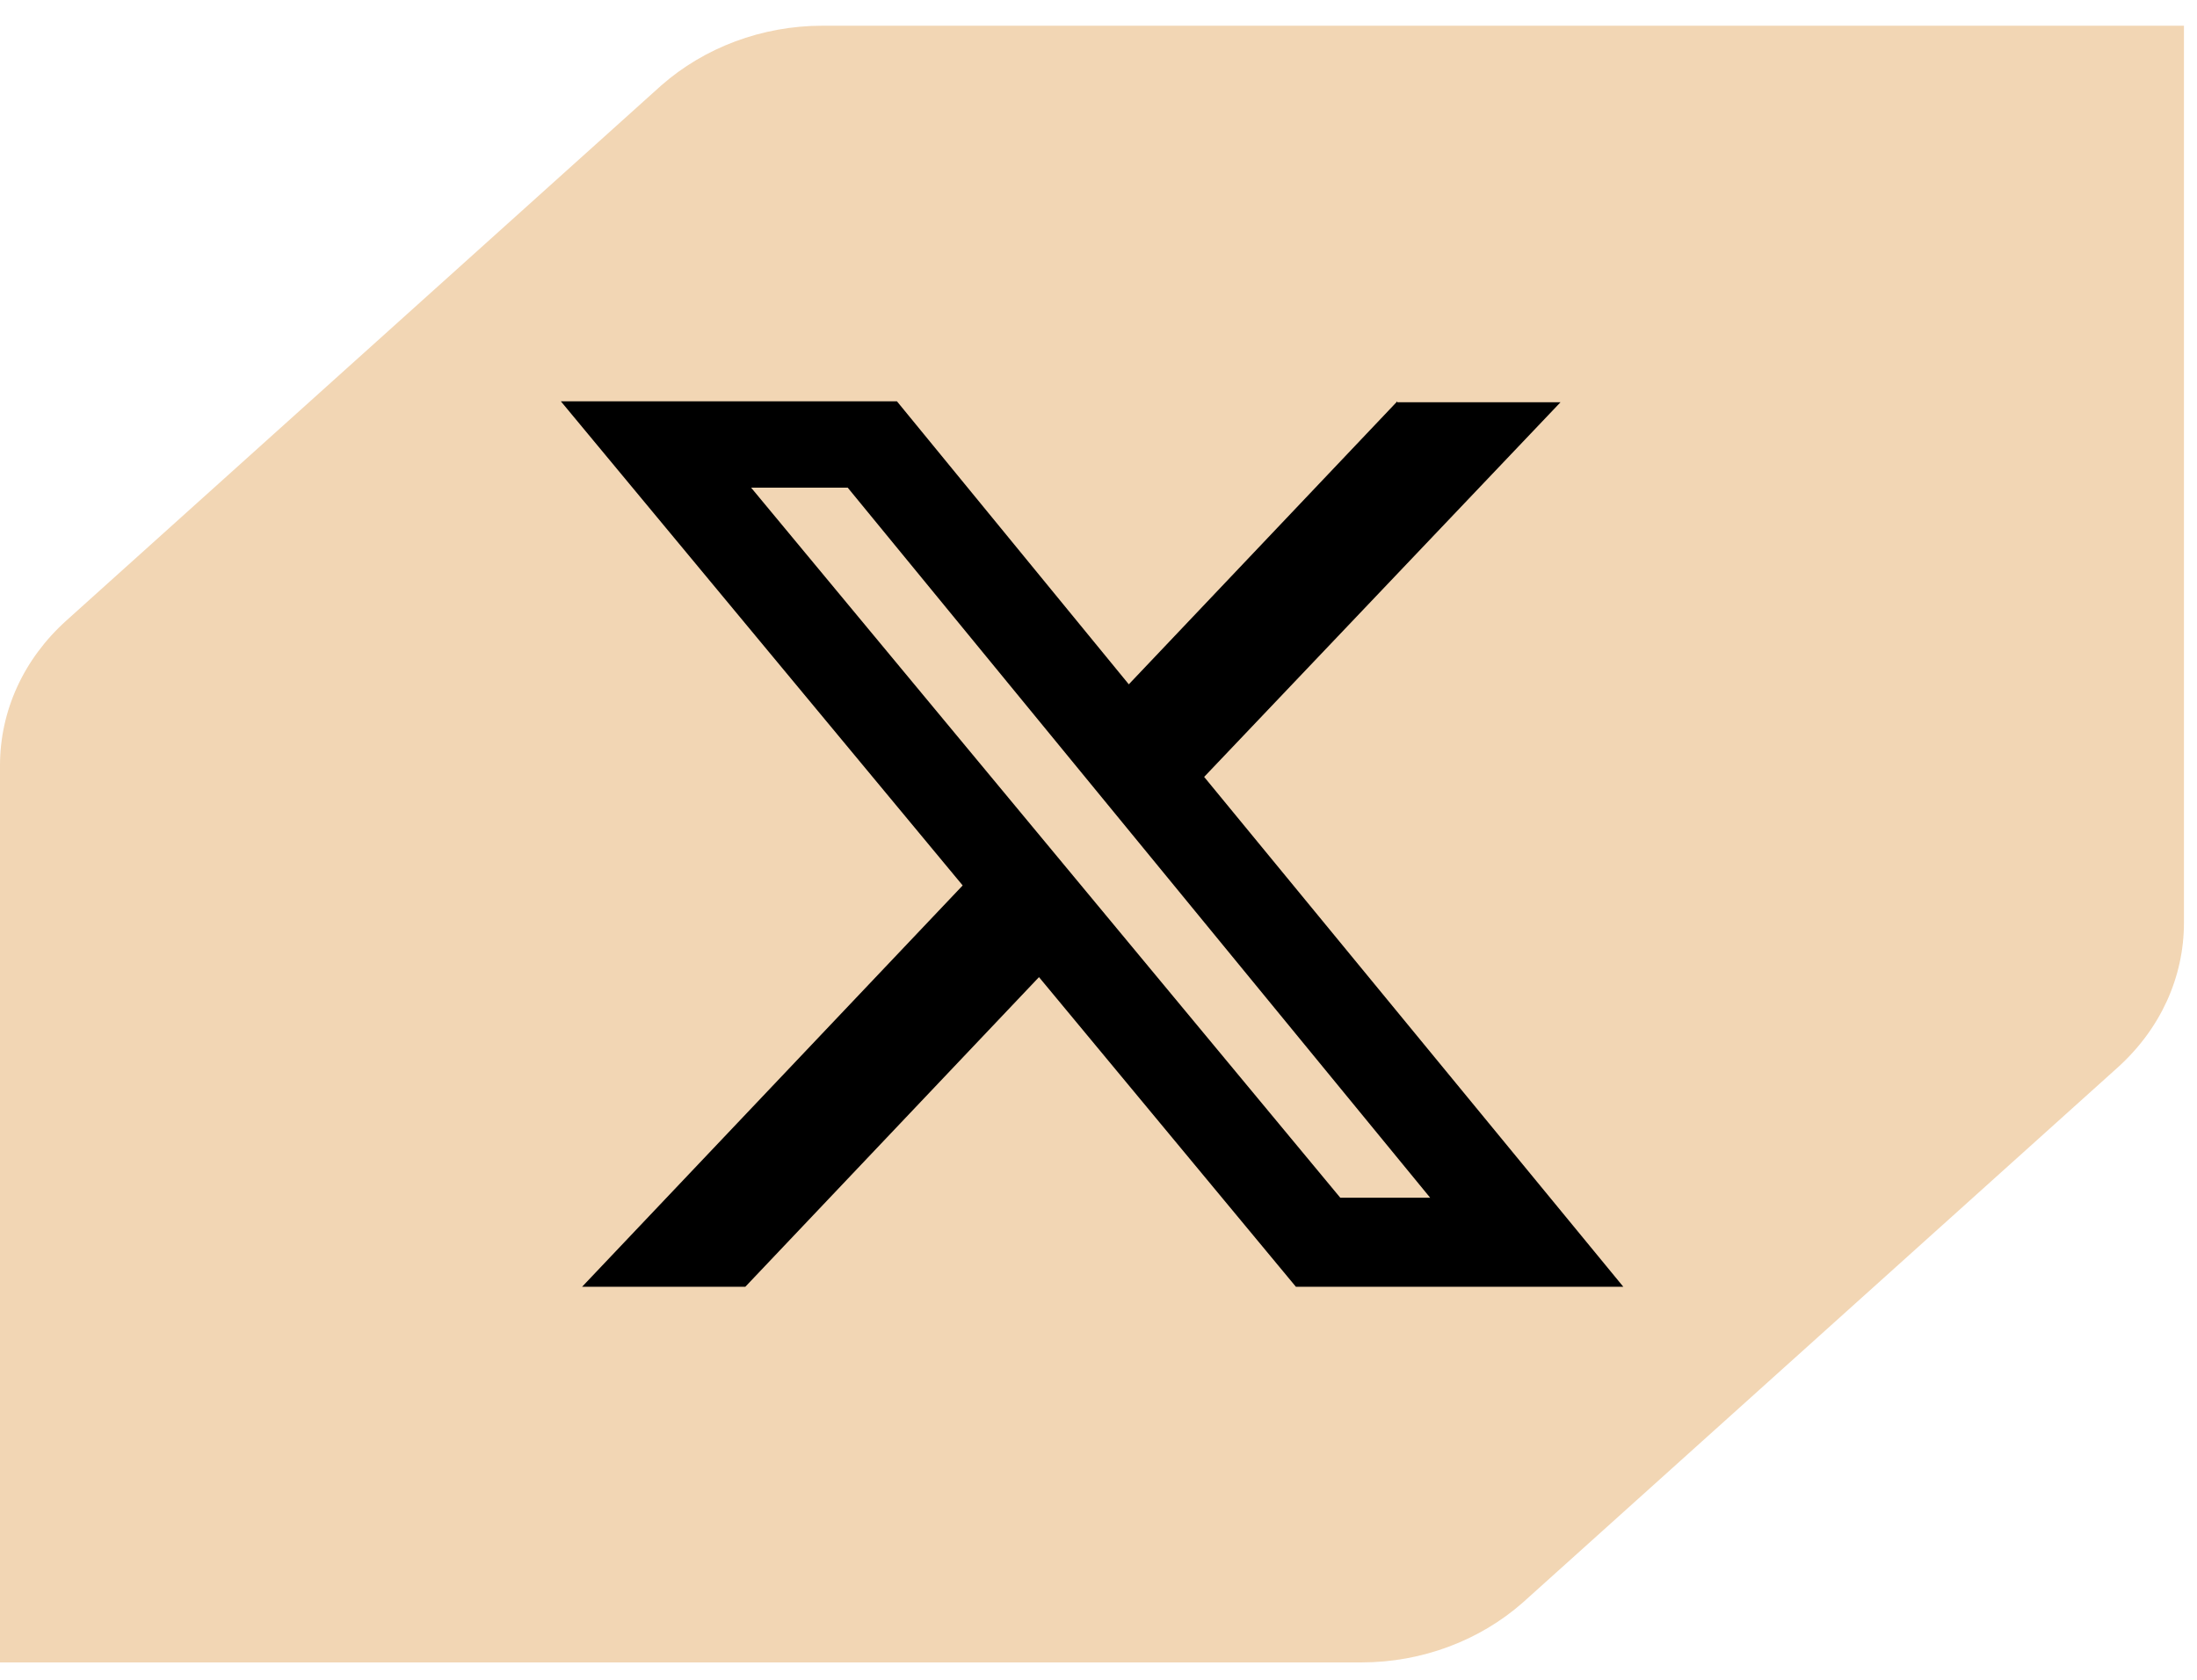
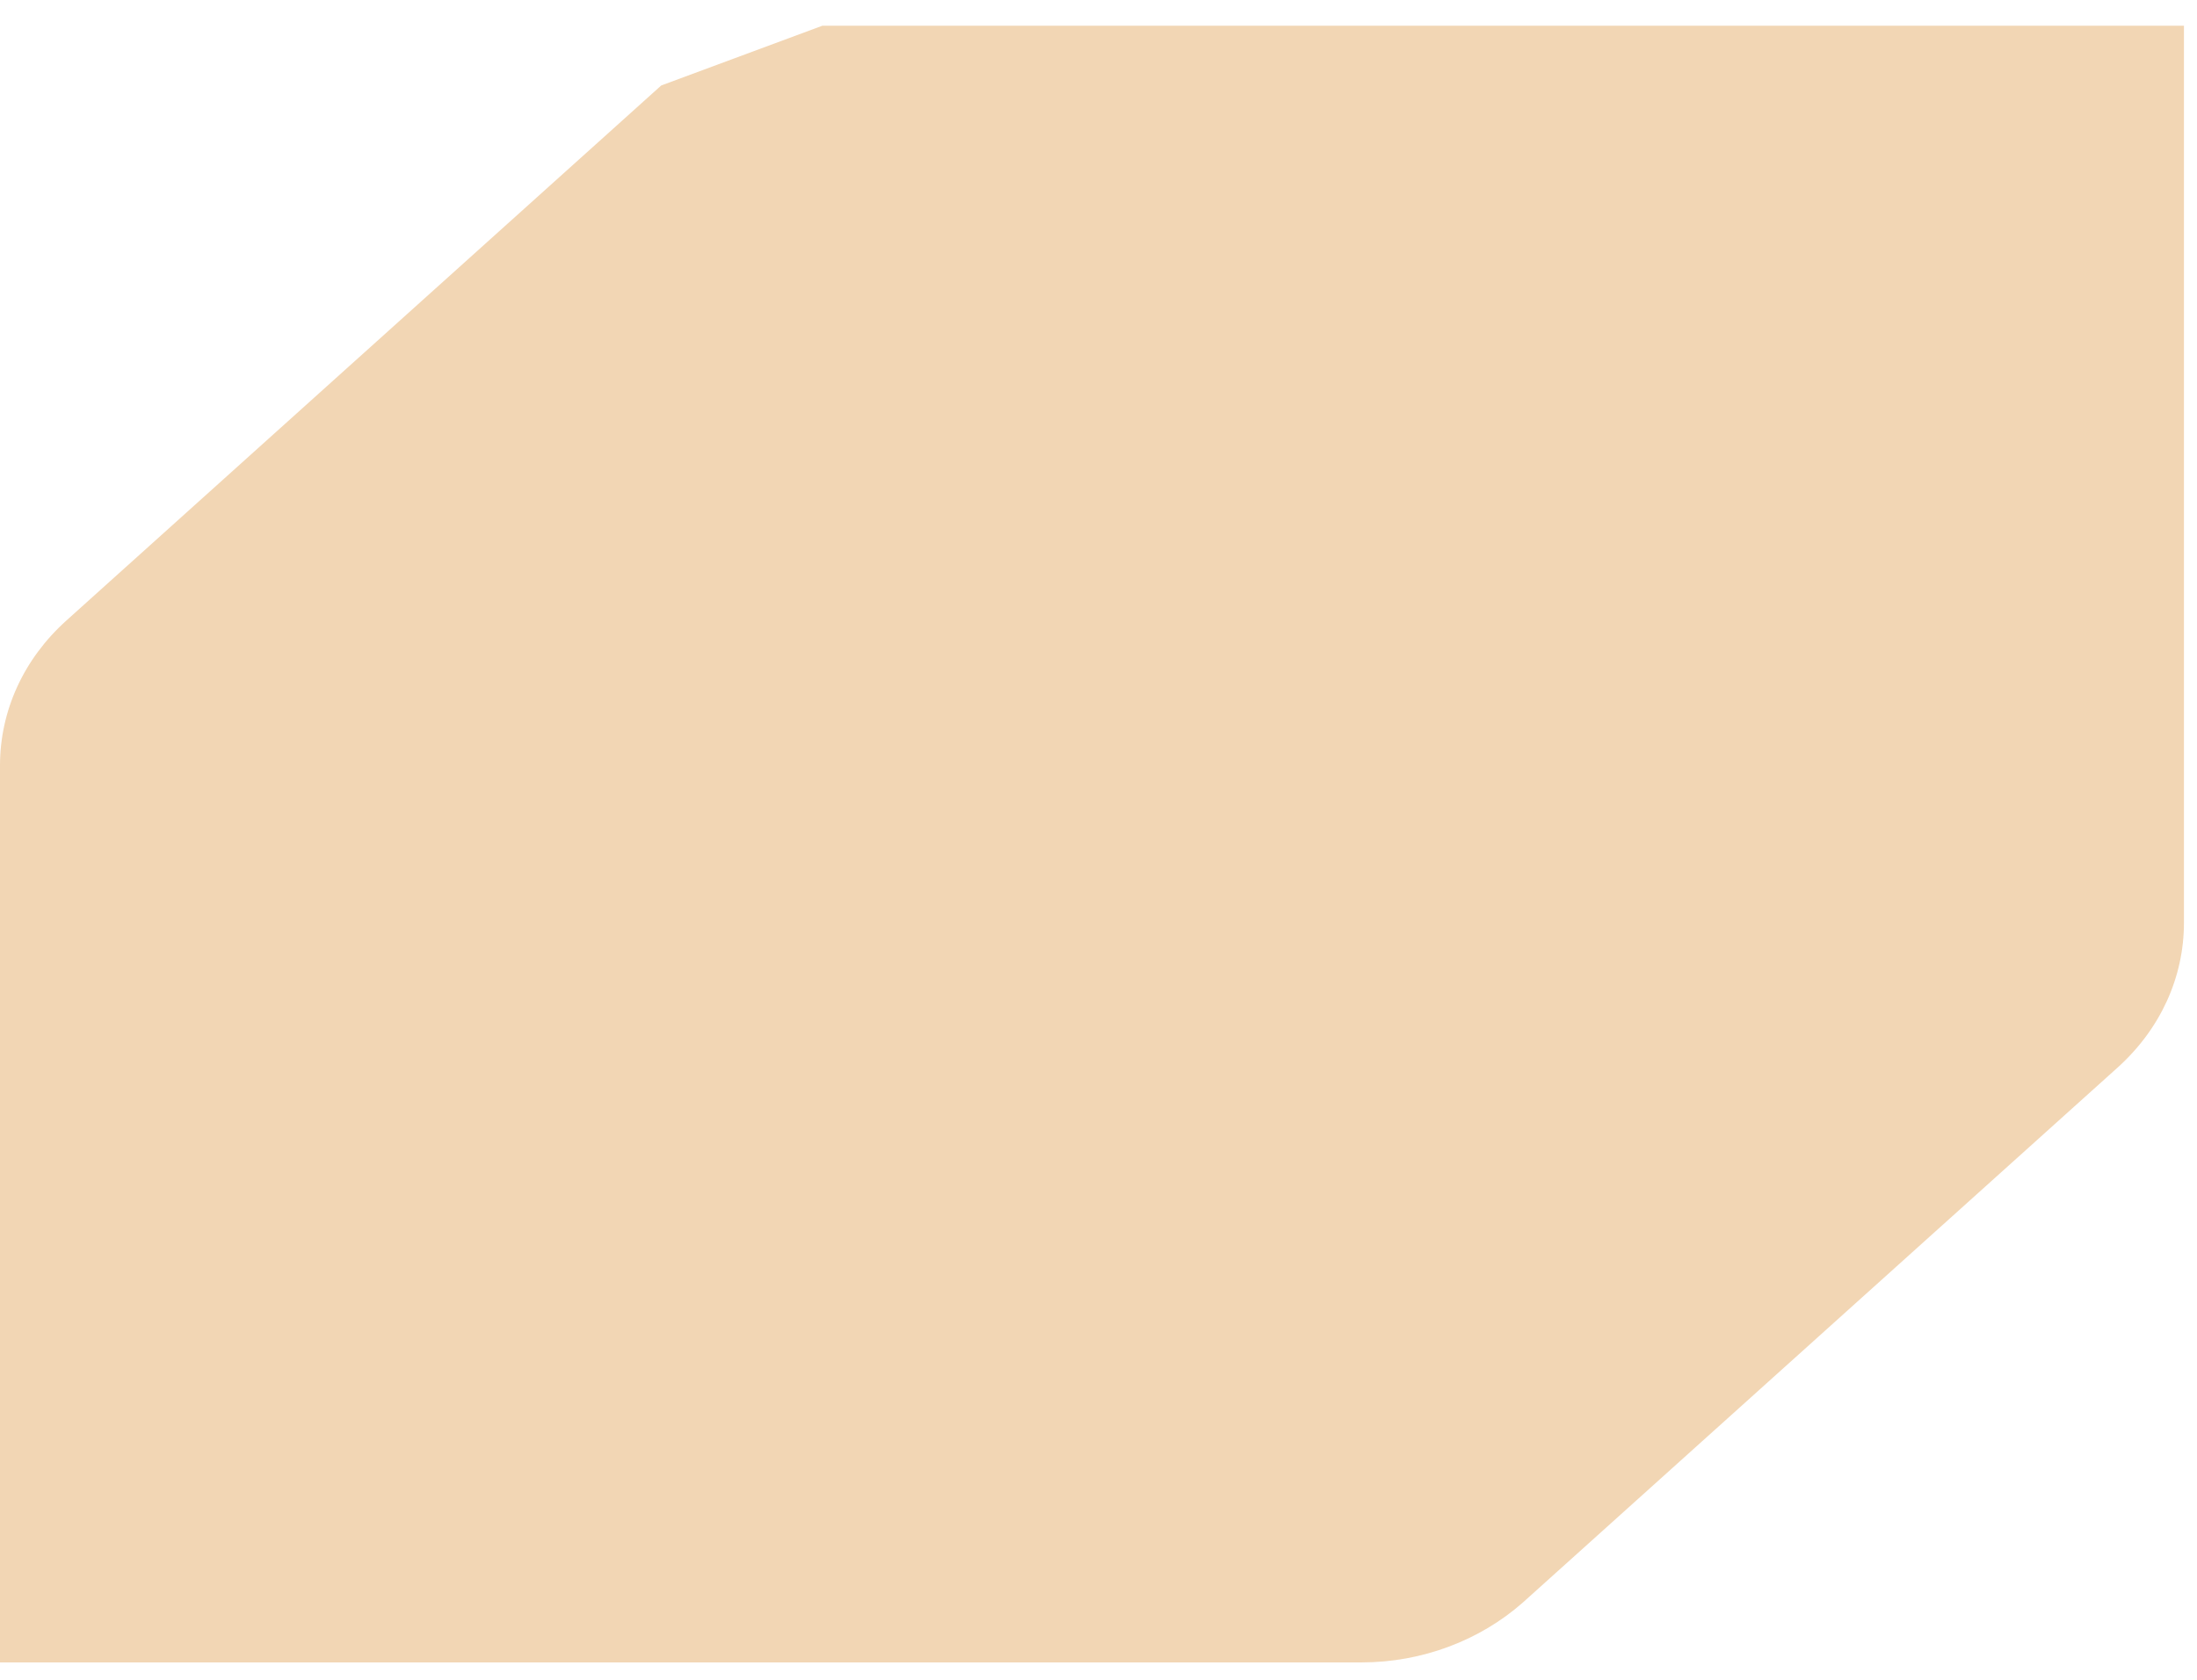
<svg xmlns="http://www.w3.org/2000/svg" width="34" height="26" viewBox="0 0 34 26" fill="none">
-   <path d="M10.233 1.323L1.028 9.604C0.363 10.202 0 11.005 0 11.848V25.731H21.071C22.008 25.731 22.9 25.391 23.565 24.806L32.77 16.525C33.435 15.927 33.798 15.125 33.798 14.282V0.398H12.727C11.79 0.398 10.898 0.738 10.233 1.323Z" fill="#F2D6B4" />
-   <path d="M21.624 6.226H24.15L18.635 12.025L25.122 19.917H20.055L16.079 15.124L11.534 19.917H9.008L14.898 13.705L8.68 6.212H13.881L17.469 10.592L21.624 6.212V6.226ZM20.742 18.539H22.133L13.119 7.548H11.624L20.742 18.539Z" fill="black" />
+   <path d="M10.233 1.323L1.028 9.604C0.363 10.202 0 11.005 0 11.848V25.731H21.071C22.008 25.731 22.9 25.391 23.565 24.806L32.77 16.525C33.435 15.927 33.798 15.125 33.798 14.282V0.398H12.727Z" fill="#F2D6B4" />
</svg>